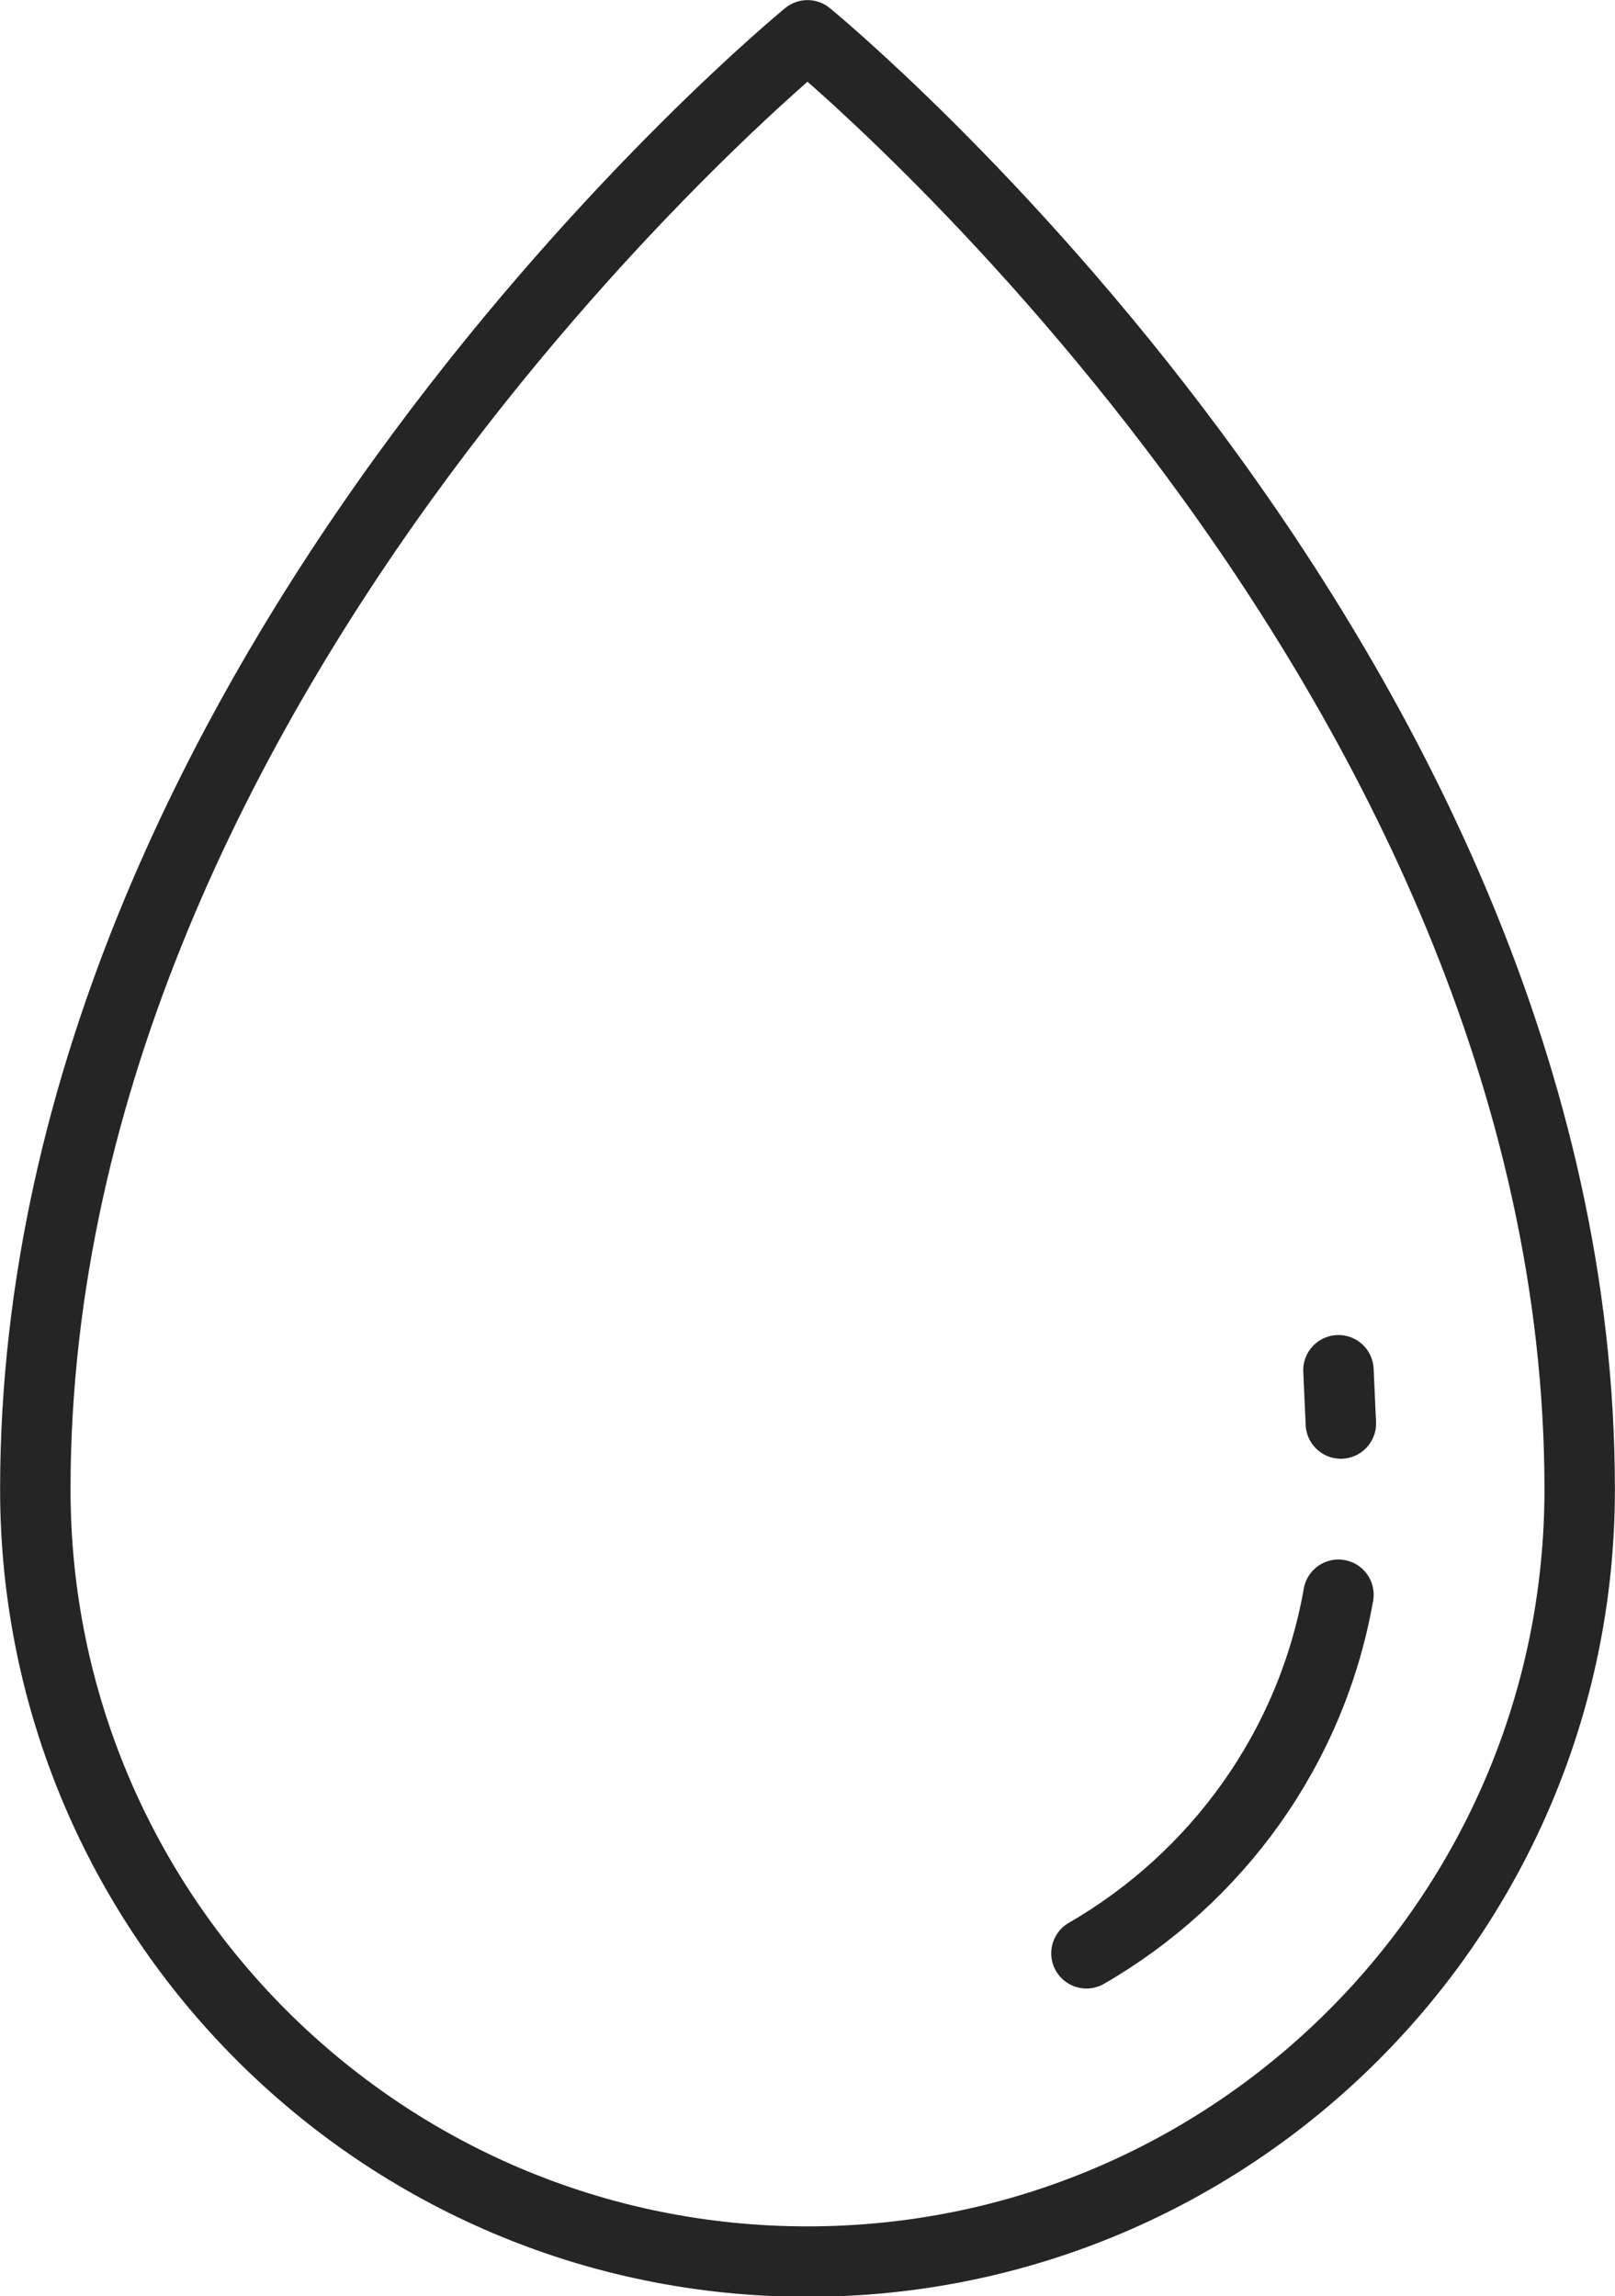
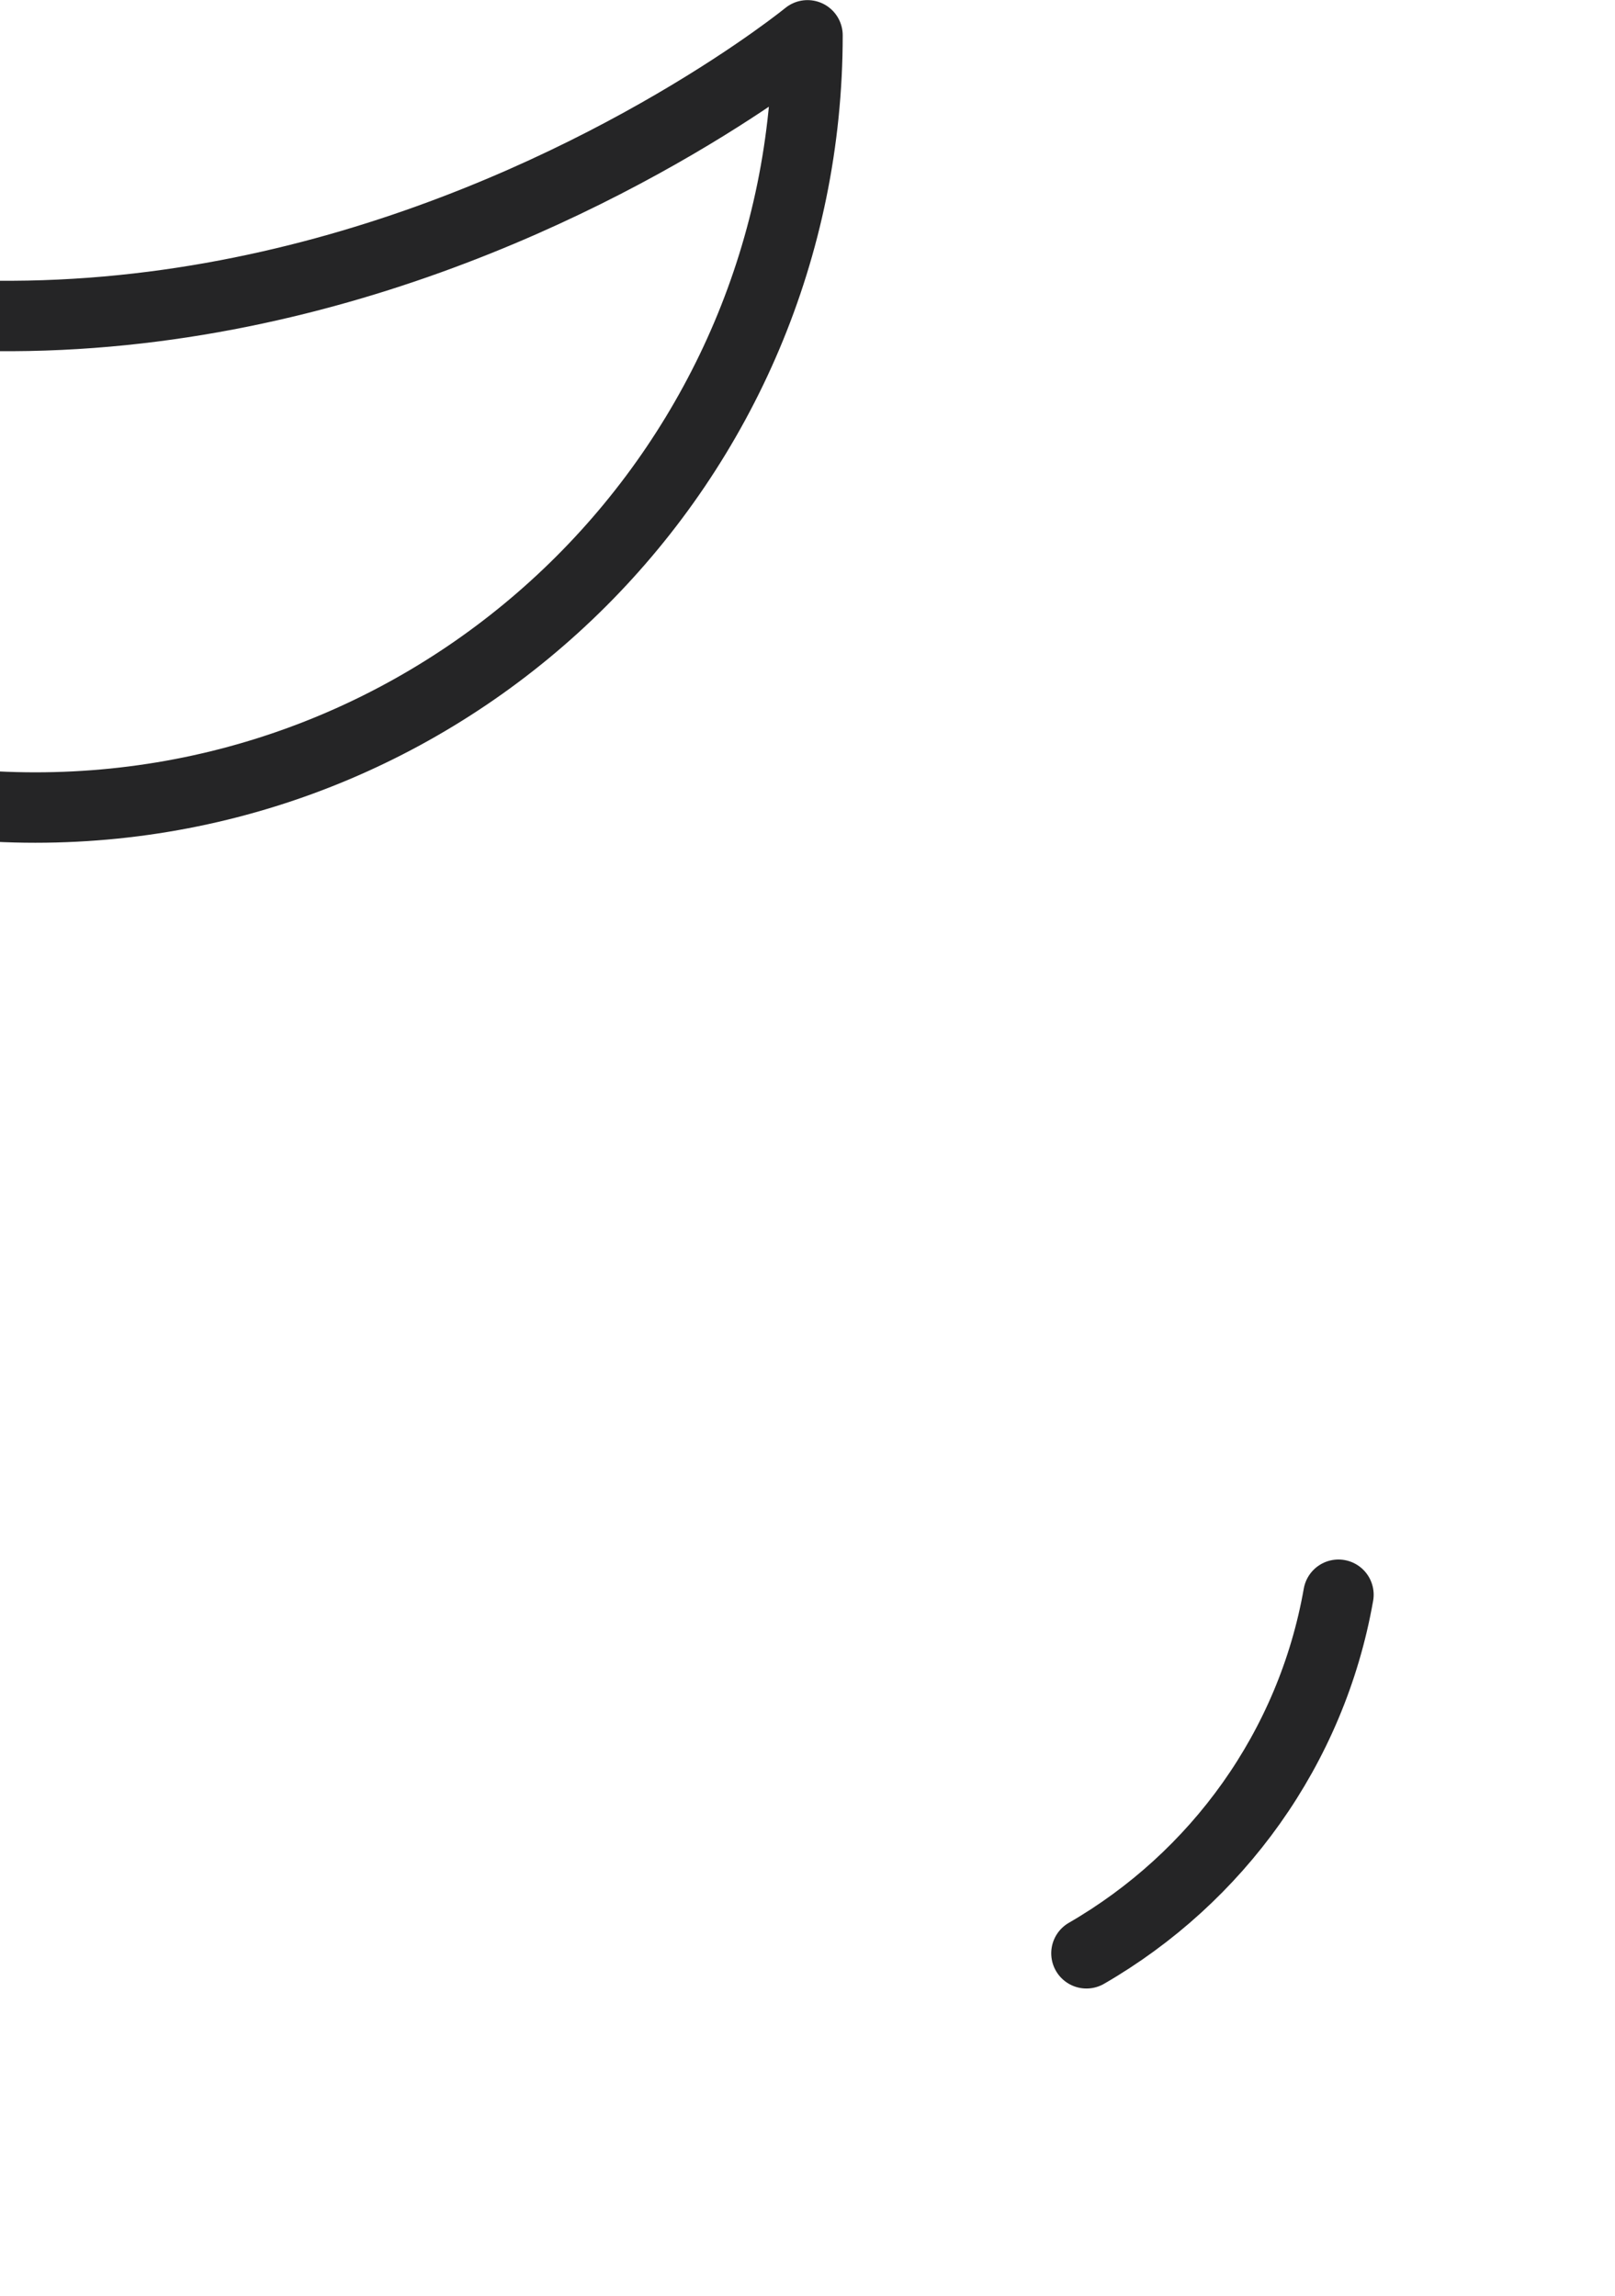
<svg xmlns="http://www.w3.org/2000/svg" version="1.1" id="Capa_1" x="0px" y="0px" viewBox="0 0 269.8 383.6" style="enable-background:new 0 0 269.8 383.6;" xml:space="preserve">
  <style type="text/css">
	.st0{fill:none;stroke:#252526;stroke-width:11.765;stroke-linecap:round;stroke-linejoin:round;stroke-miterlimit:10;}
</style>
  <g>
    <path class="st0" d="M223.6,266.4c-4.5,25.6-20.3,47.3-42.1,59.9" />
-     <line class="st0" x1="224" y1="237.8" x2="223.6" y2="228.9" />
-     <path class="st0" d="M134.9,5.9c0,0,129,105.5,129,242.9c0,71.2-57.8,129-129,129s-129-57.8-129-129C5.9,111.4,134.9,5.9,134.9,5.9   z" />
+     <path class="st0" d="M134.9,5.9c0,71.2-57.8,129-129,129s-129-57.8-129-129C5.9,111.4,134.9,5.9,134.9,5.9   z" />
  </g>
</svg>